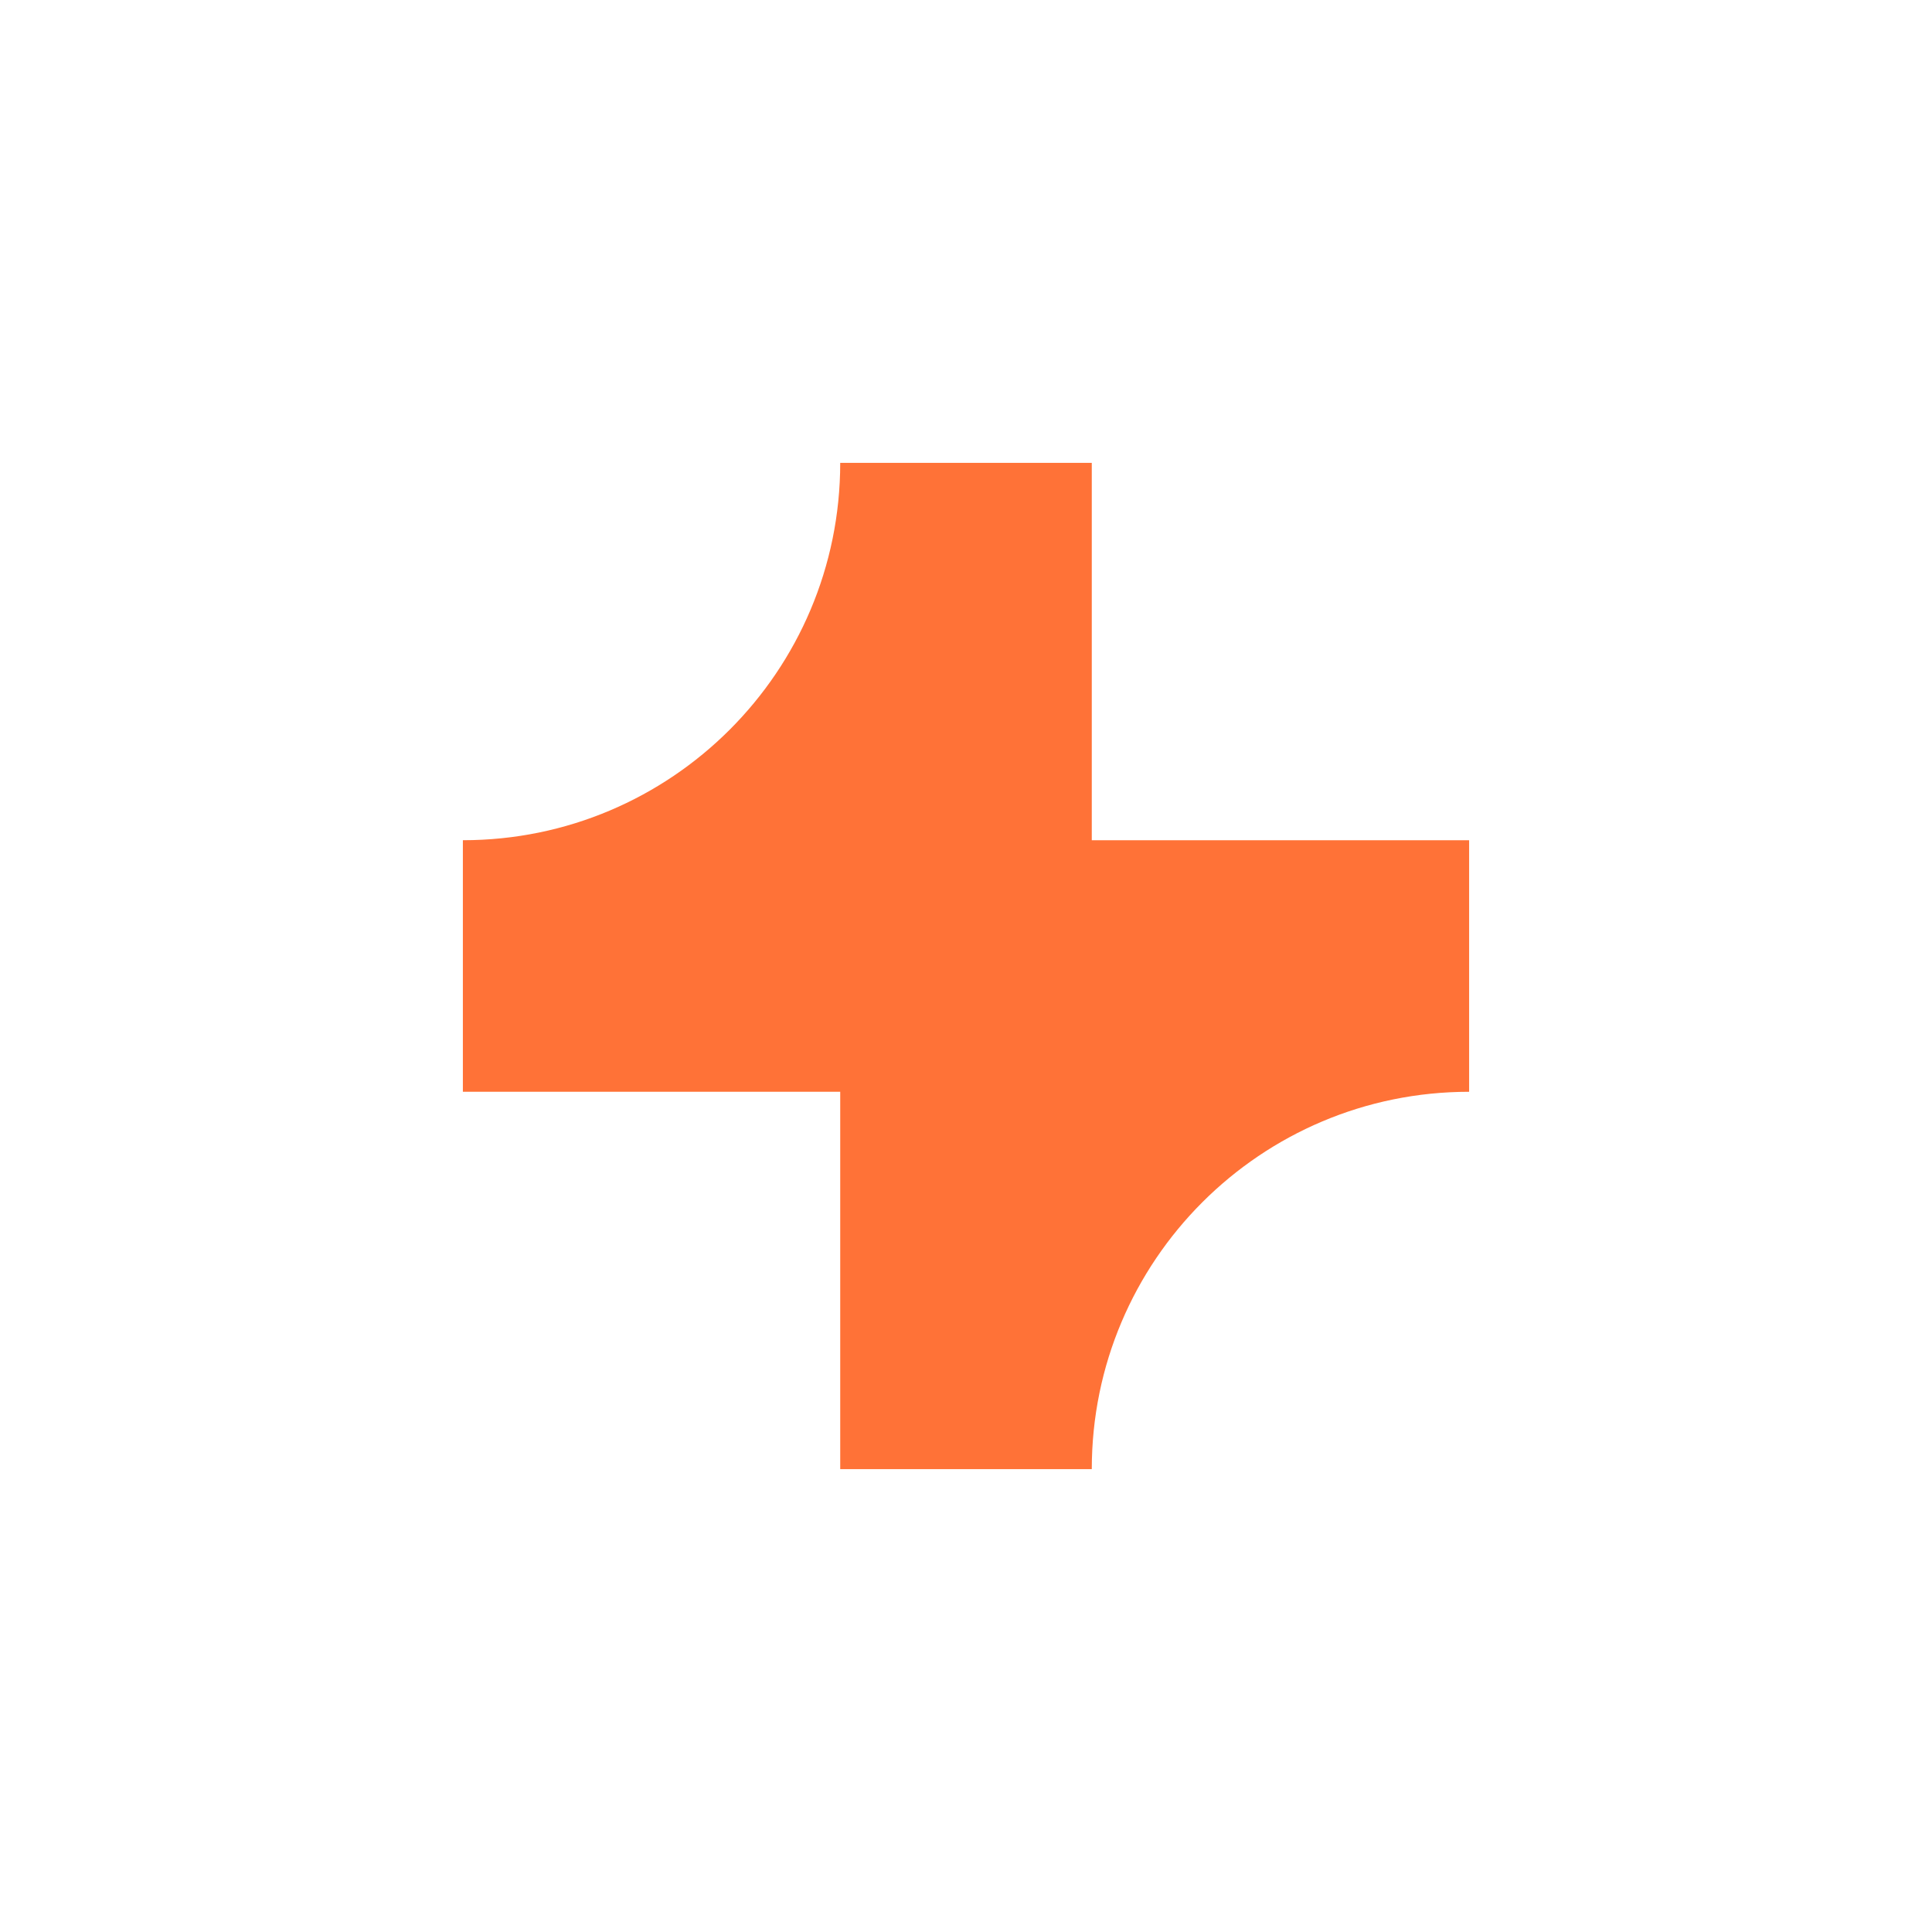
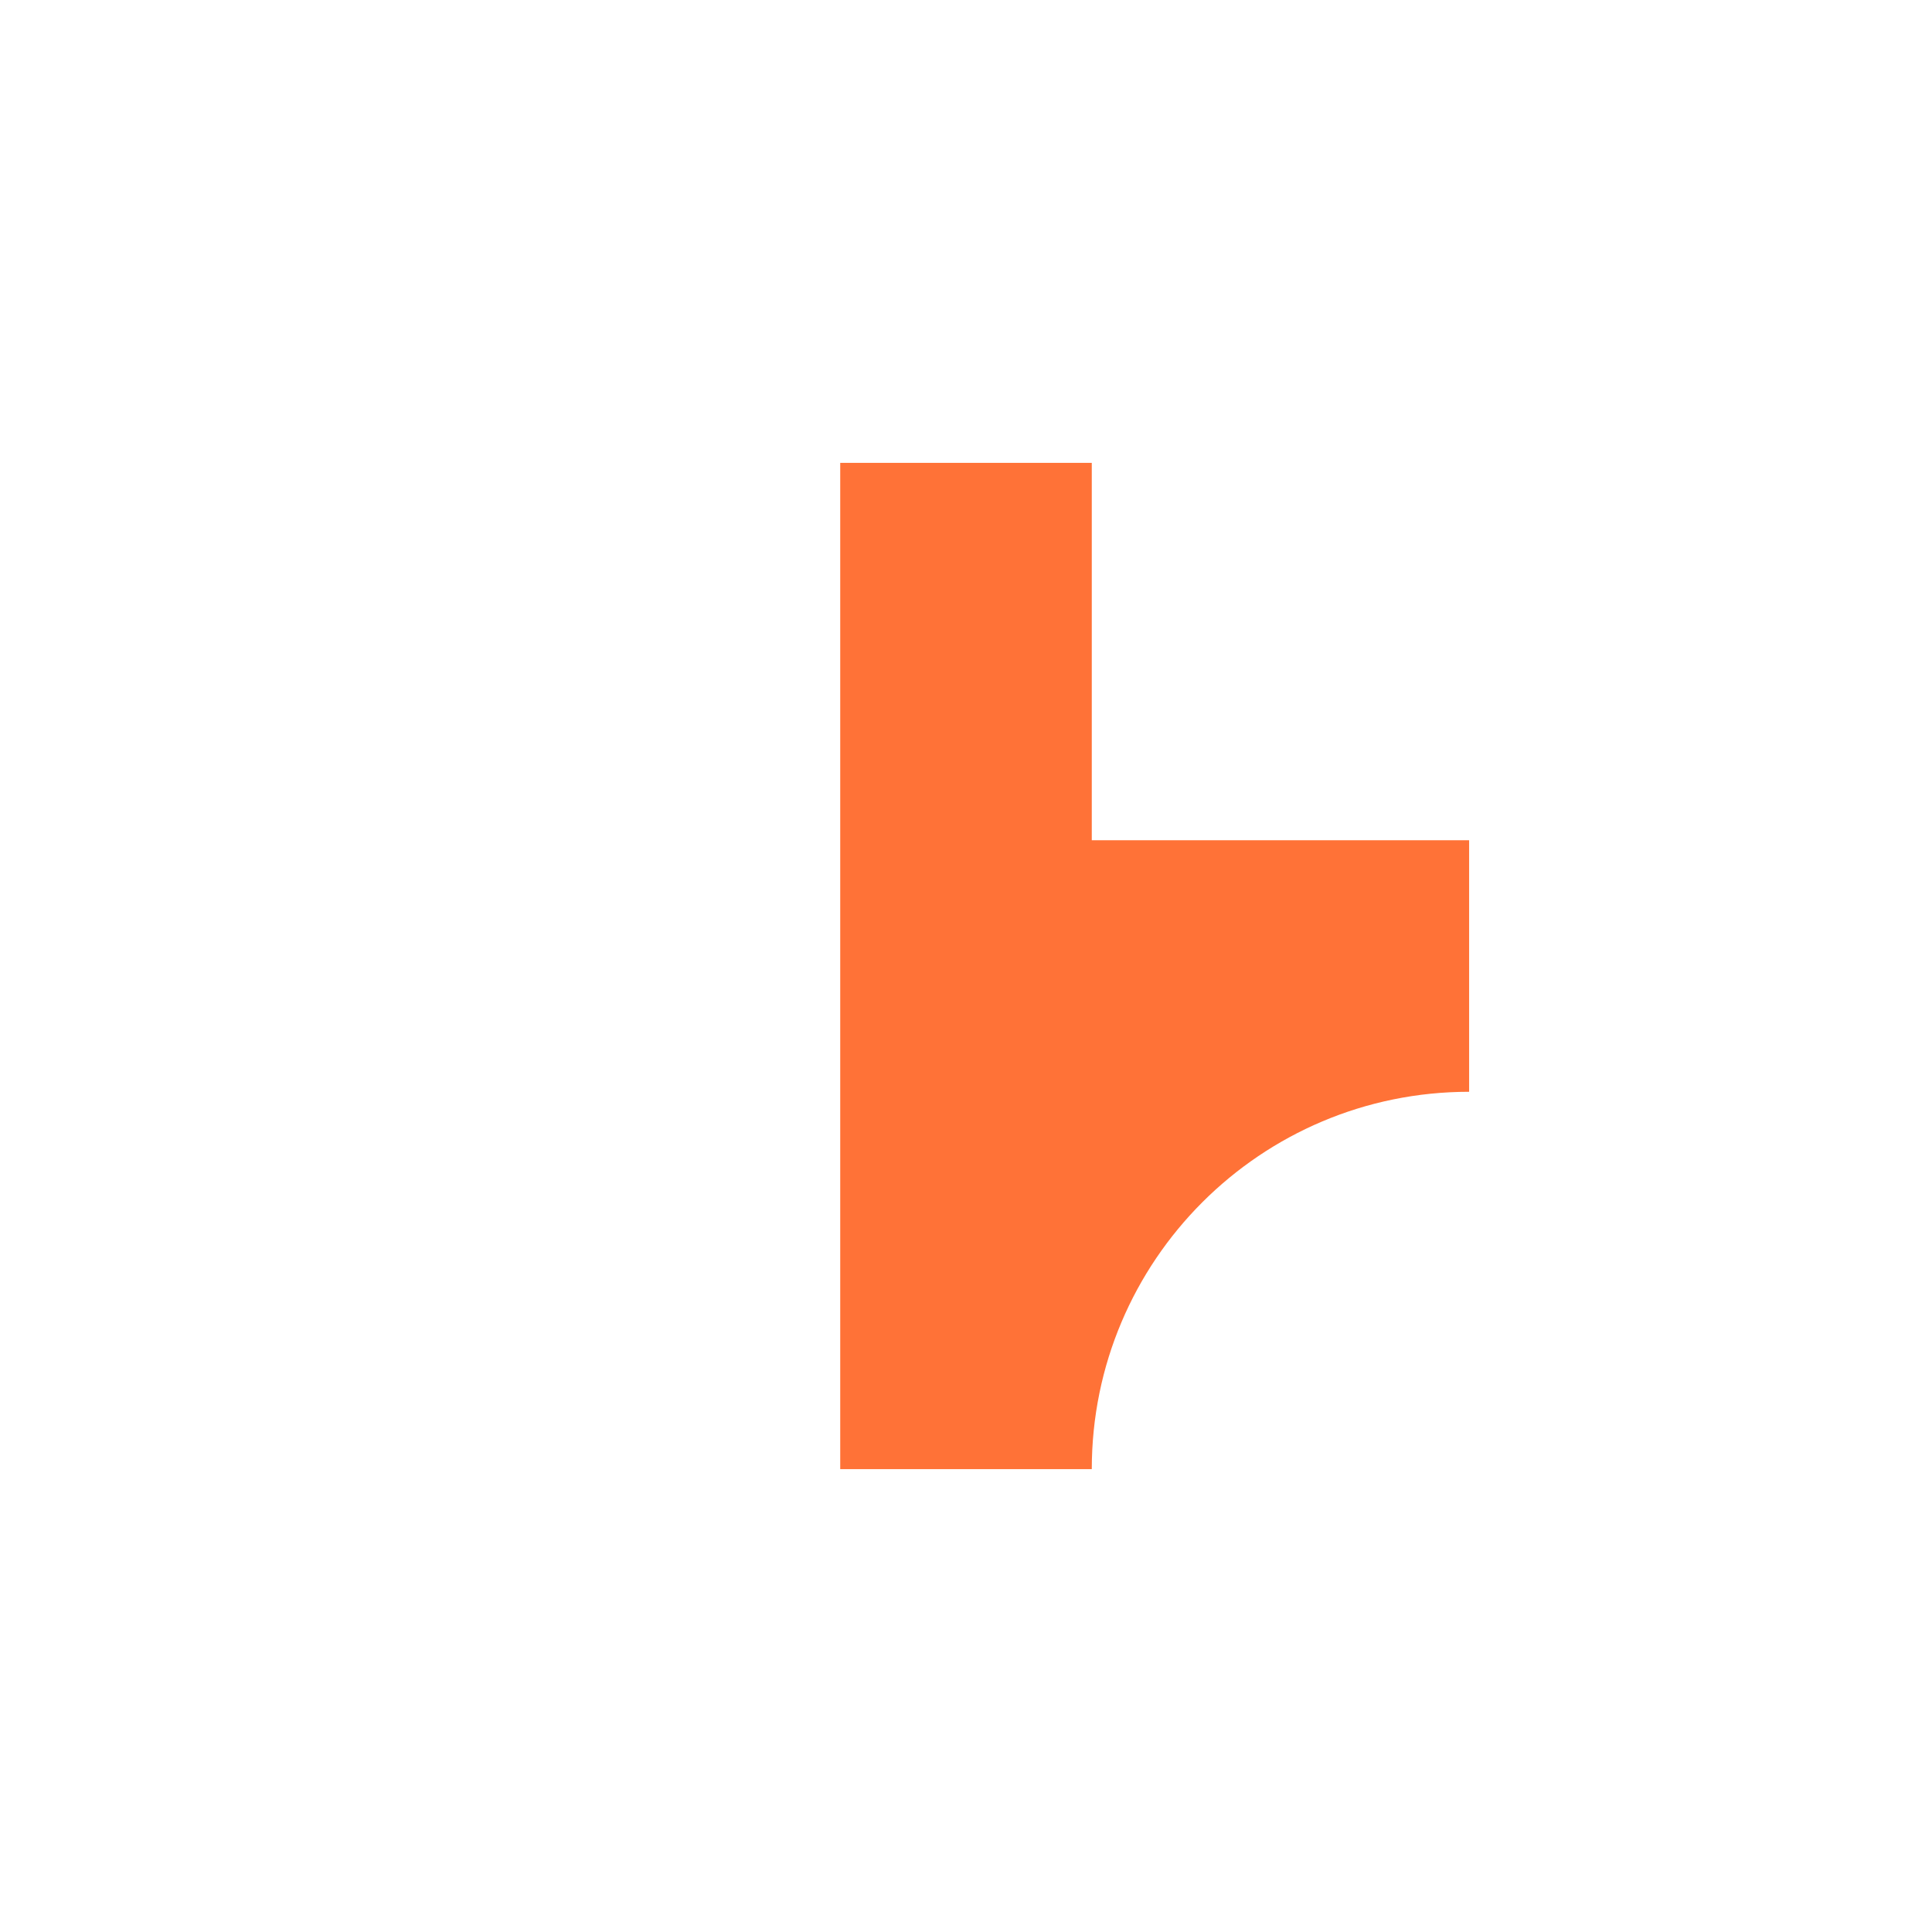
<svg xmlns="http://www.w3.org/2000/svg" width="192" height="192" viewBox="0 0 192 192" fill="none">
  <g filter="url(#filter0_d_42_1026)">
-     <path d="M83.5 42C83.5 62.711 66.711 79.5 46 79.5V104.5H83.5V142H108.5C108.5 121.289 125.289 104.5 146 104.5V79.5H108.5V42H83.5Z" fill="#FF7237" />
+     <path d="M83.5 42V104.5H83.5V142H108.5C108.5 121.289 125.289 104.5 146 104.5V79.5H108.5V42H83.5Z" fill="#FF7237" />
  </g>
  <defs>
    <filter id="filter0_d_42_1026" x="0.2" y="0.2" width="191.6" height="191.6" filterUnits="userSpaceOnUse" color-interpolation-filters="sRGB">
      <feFlood flood-opacity="0" result="BackgroundImageFix" />
      <feColorMatrix in="SourceAlpha" type="matrix" values="0 0 0 0 0 0 0 0 0 0 0 0 0 0 0 0 0 0 127 0" result="hardAlpha" />
      <feOffset dy="4" />
      <feGaussianBlur stdDeviation="22.9" />
      <feComposite in2="hardAlpha" operator="out" />
      <feColorMatrix type="matrix" values="0 0 0 0 1 0 0 0 0 0.447 0 0 0 0 0.216 0 0 0 0.31 0" />
      <feBlend mode="normal" in2="BackgroundImageFix" result="effect1_dropShadow_42_1026" />
      <feBlend mode="normal" in="SourceGraphic" in2="effect1_dropShadow_42_1026" result="shape" />
    </filter>
  </defs>
</svg>